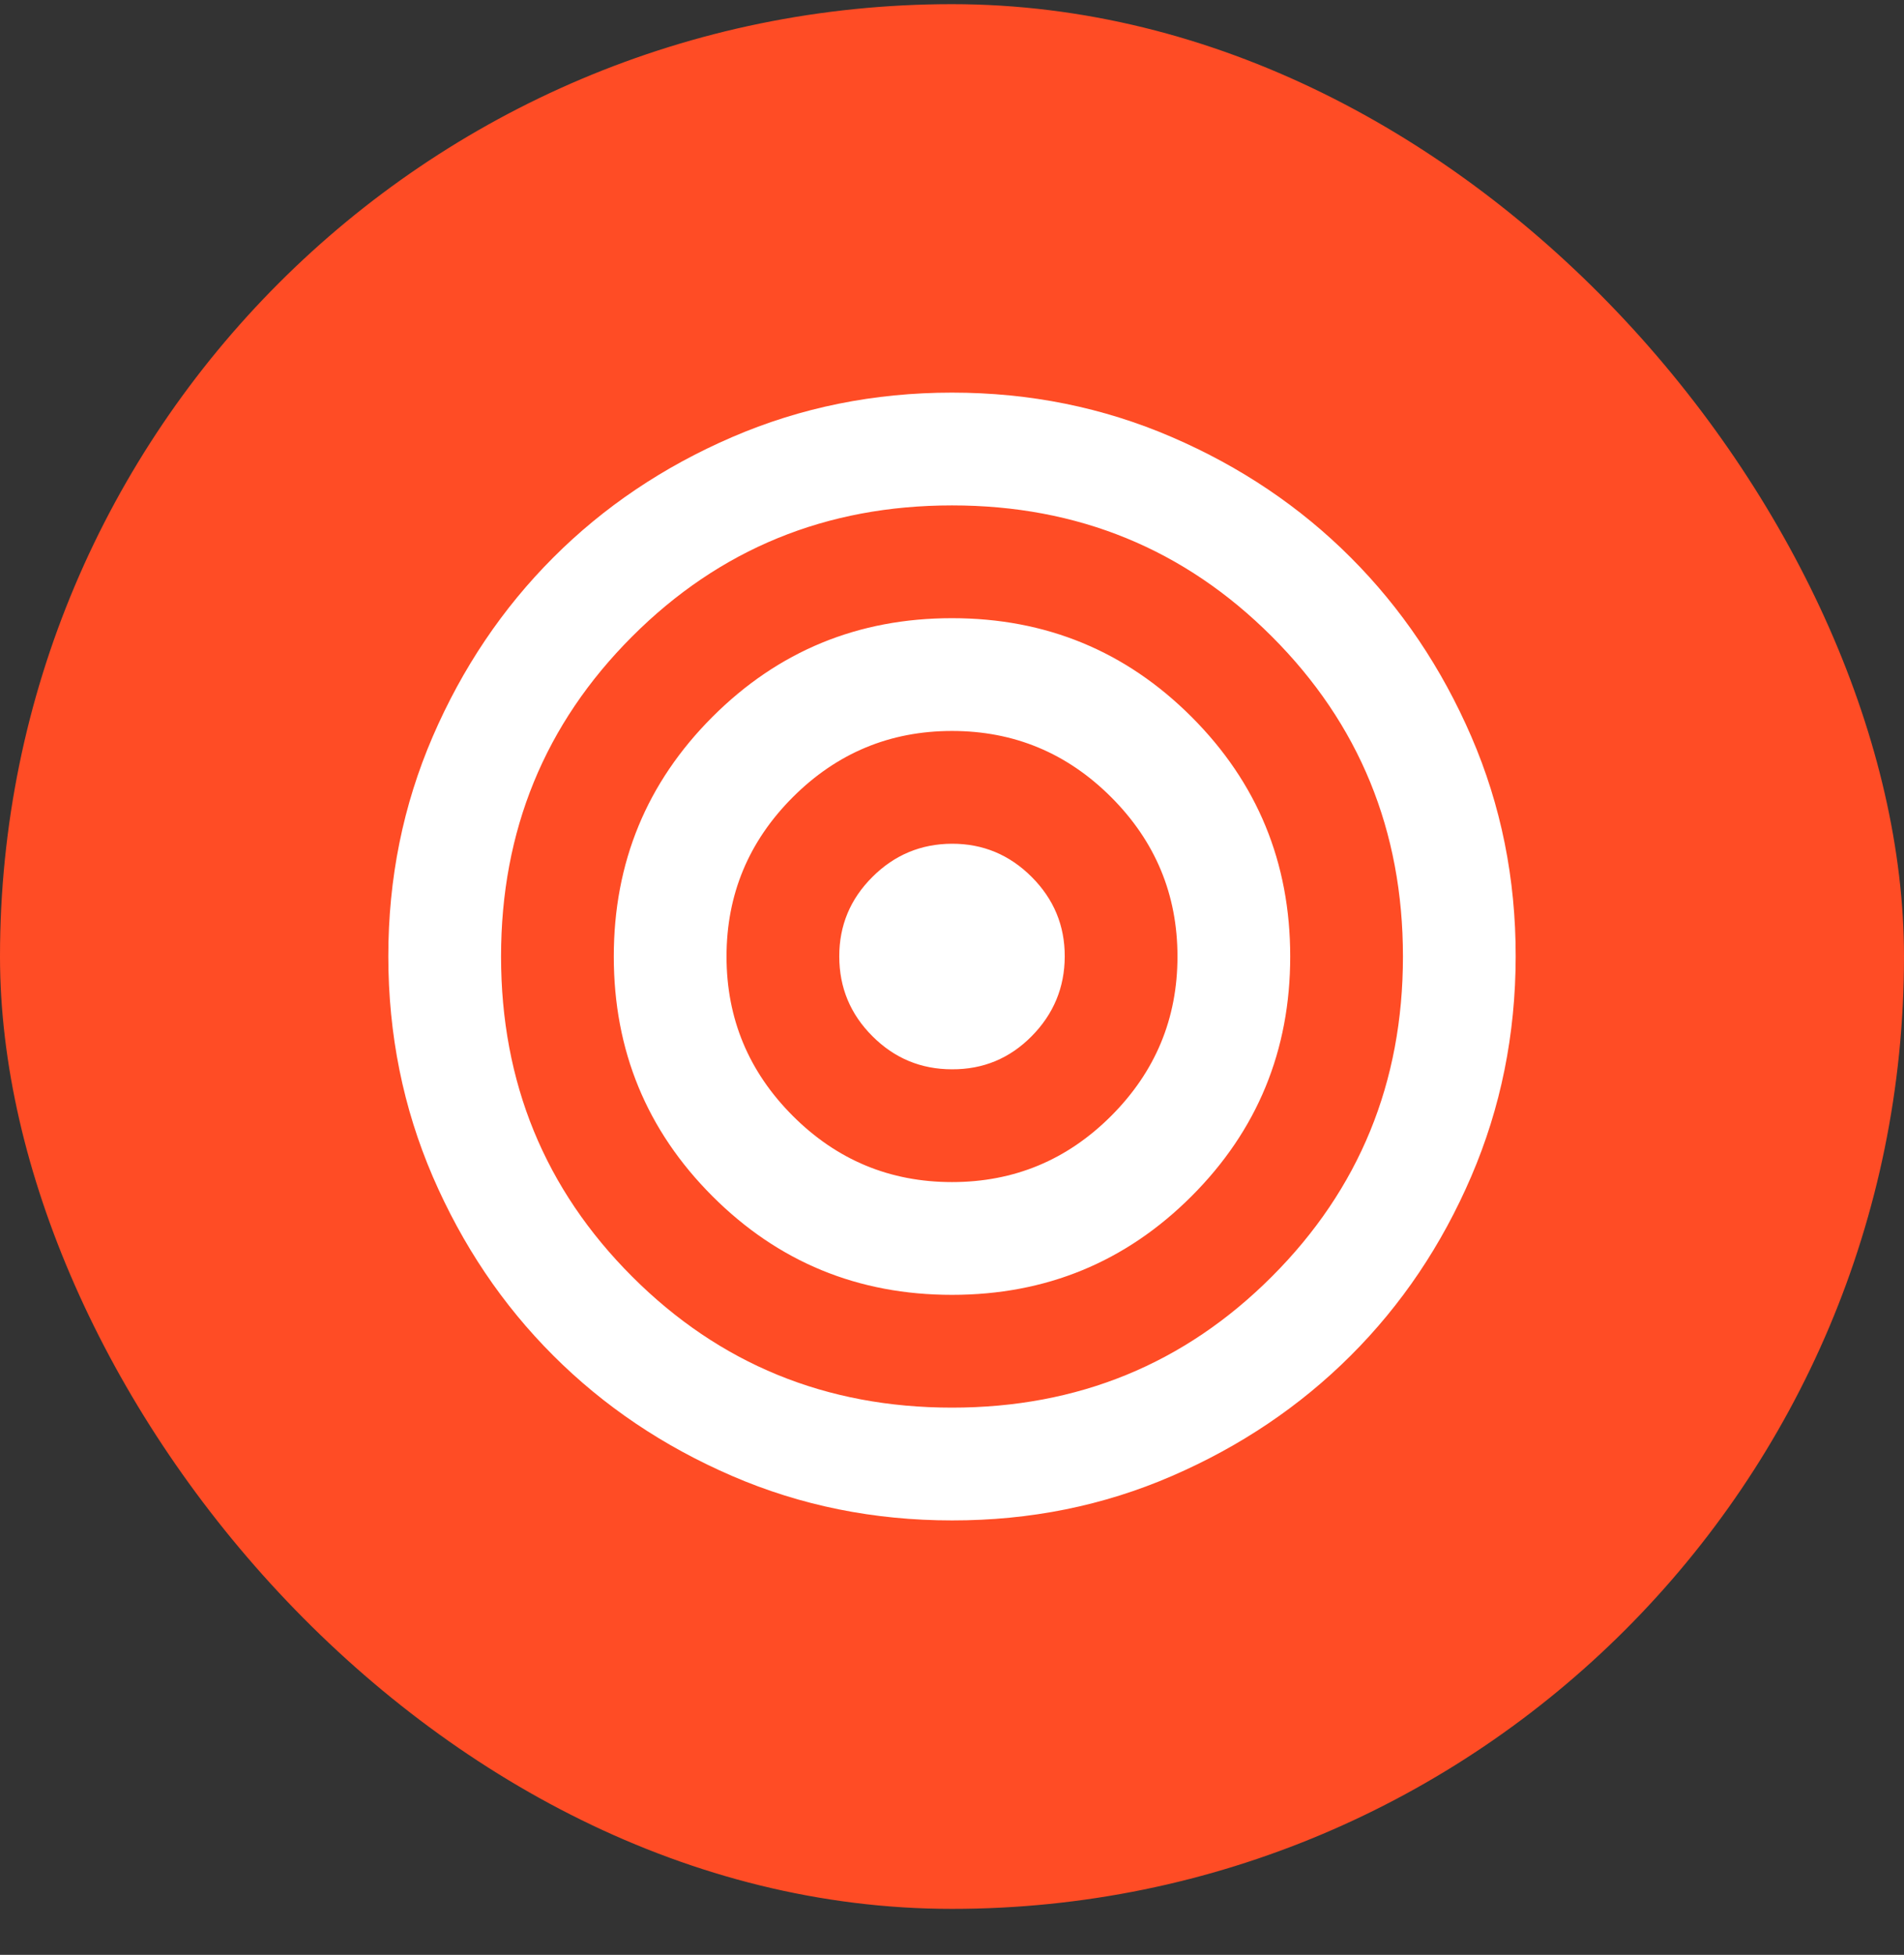
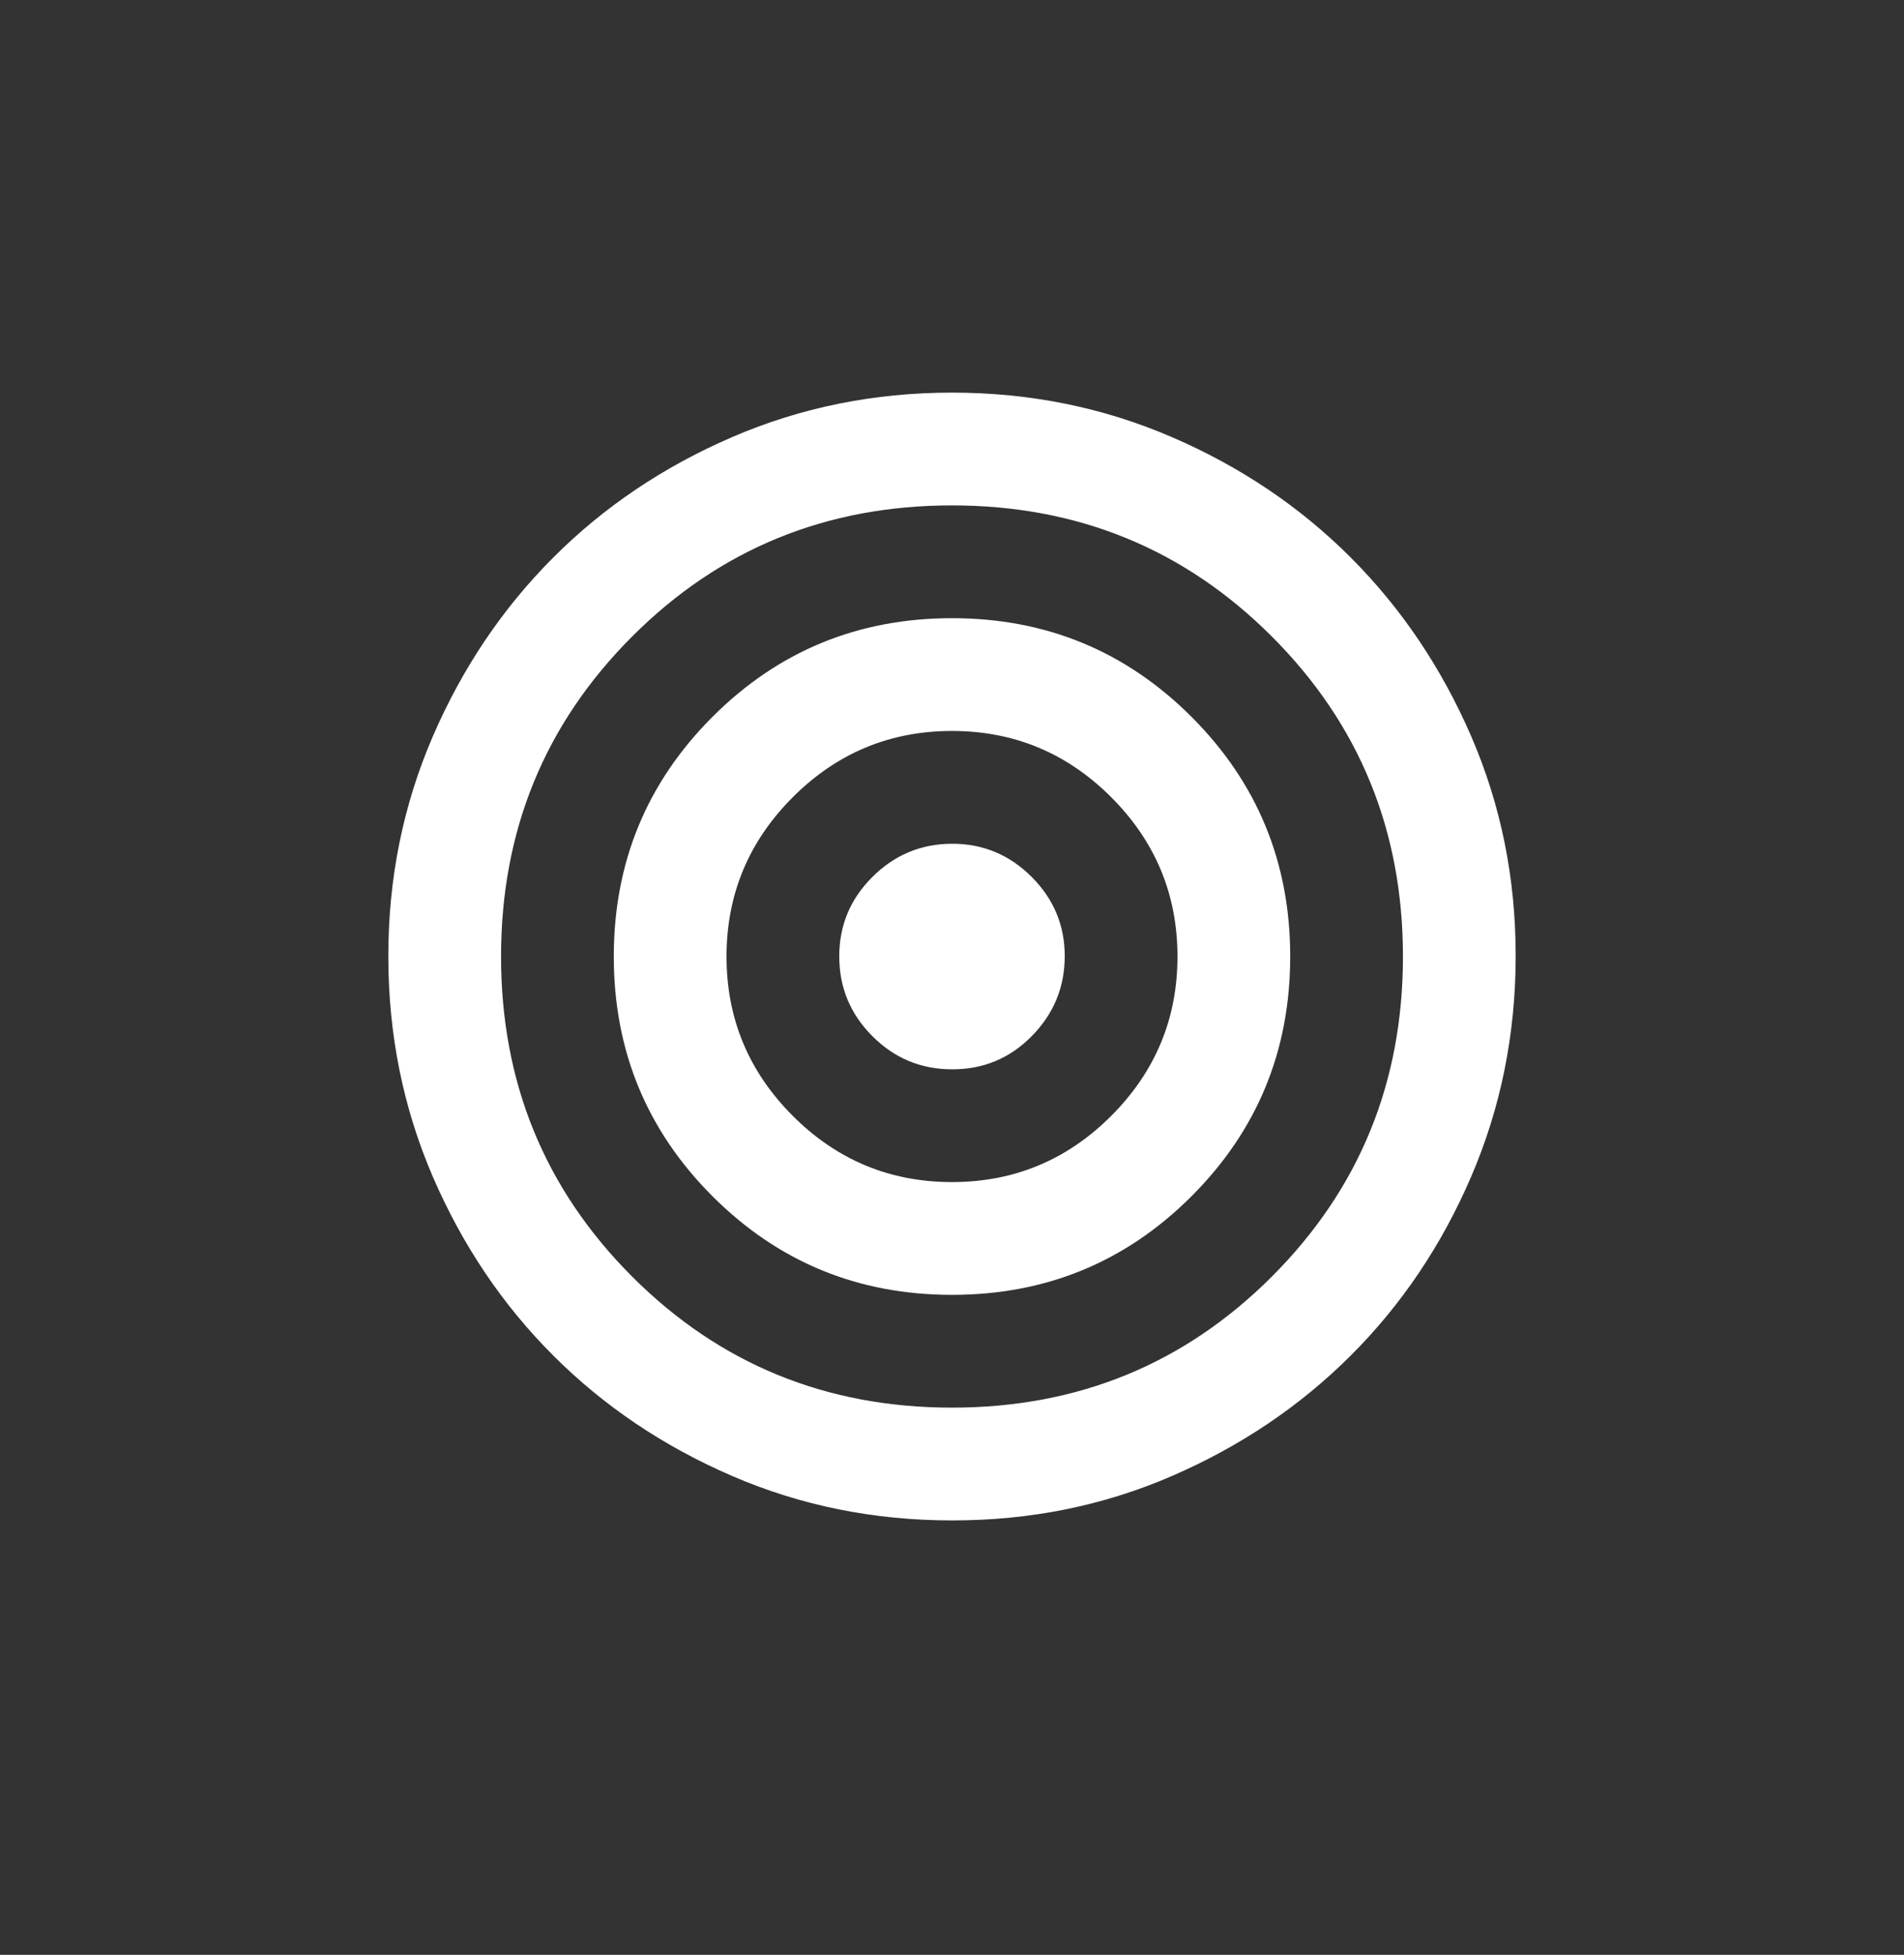
<svg xmlns="http://www.w3.org/2000/svg" width="38" height="39" viewBox="0 0 38 39" fill="none">
  <rect x="0" y="0" width="38" height="39" fill="#333333" stroke="none" />
-   <rect y="0.083" width="38" height="38" rx="19" fill="#FF4C25" />
  <path d="M19 30.333C17.444 30.333 15.981 30.038 14.613 29.447C13.244 28.856 12.053 28.055 11.041 27.043C10.028 26.031 9.227 24.84 8.636 23.471C8.046 22.101 7.751 20.639 7.75 19.083C7.749 17.528 8.045 16.065 8.636 14.696C9.228 13.326 10.03 12.136 11.041 11.124C12.052 10.112 13.242 9.311 14.613 8.72C15.983 8.129 17.445 7.833 19 7.833C20.555 7.833 22.017 8.129 23.387 8.72C24.758 9.311 25.948 10.112 26.959 11.124C27.97 12.136 28.772 13.326 29.365 14.696C29.957 16.065 30.252 17.528 30.25 19.083C30.248 20.639 29.952 22.101 29.363 23.471C28.775 24.84 27.973 26.031 26.959 27.043C25.945 28.055 24.755 28.856 23.387 29.448C22.02 30.04 20.558 30.335 19 30.333ZM19 28.083C21.512 28.083 23.641 27.212 25.384 25.468C27.128 23.724 28 21.596 28 19.083C28 16.571 27.128 14.443 25.384 12.699C23.641 10.955 21.512 10.083 19 10.083C16.488 10.083 14.359 10.955 12.616 12.699C10.872 14.443 10 16.571 10 19.083C10 21.596 10.872 23.724 12.616 25.468C14.359 27.212 16.488 28.083 19 28.083ZM19 25.833C17.125 25.833 15.531 25.177 14.219 23.865C12.906 22.552 12.25 20.958 12.25 19.083C12.25 17.208 12.906 15.615 14.219 14.302C15.531 12.99 17.125 12.333 19 12.333C20.875 12.333 22.469 12.99 23.781 14.302C25.094 15.615 25.75 17.208 25.75 19.083C25.75 20.958 25.094 22.552 23.781 23.865C22.469 25.177 20.875 25.833 19 25.833ZM19 23.583C20.238 23.583 21.297 23.143 22.178 22.262C23.059 21.38 23.5 20.321 23.5 19.083C23.5 17.846 23.059 16.787 22.178 15.905C21.297 15.024 20.238 14.583 19 14.583C17.762 14.583 16.703 15.024 15.822 15.905C14.941 16.787 14.5 17.846 14.5 19.083C14.5 20.321 14.941 21.38 15.822 22.262C16.703 23.143 17.762 23.583 19 23.583ZM19 21.333C18.381 21.333 17.852 21.113 17.412 20.673C16.971 20.233 16.751 19.703 16.75 19.083C16.749 18.464 16.97 17.934 17.412 17.495C17.853 17.055 18.383 16.835 19 16.833C19.617 16.832 20.147 17.052 20.59 17.495C21.032 17.937 21.252 18.467 21.25 19.083C21.248 19.7 21.028 20.23 20.59 20.673C20.152 21.116 19.622 21.336 19 21.333Z" fill="white" />
</svg>